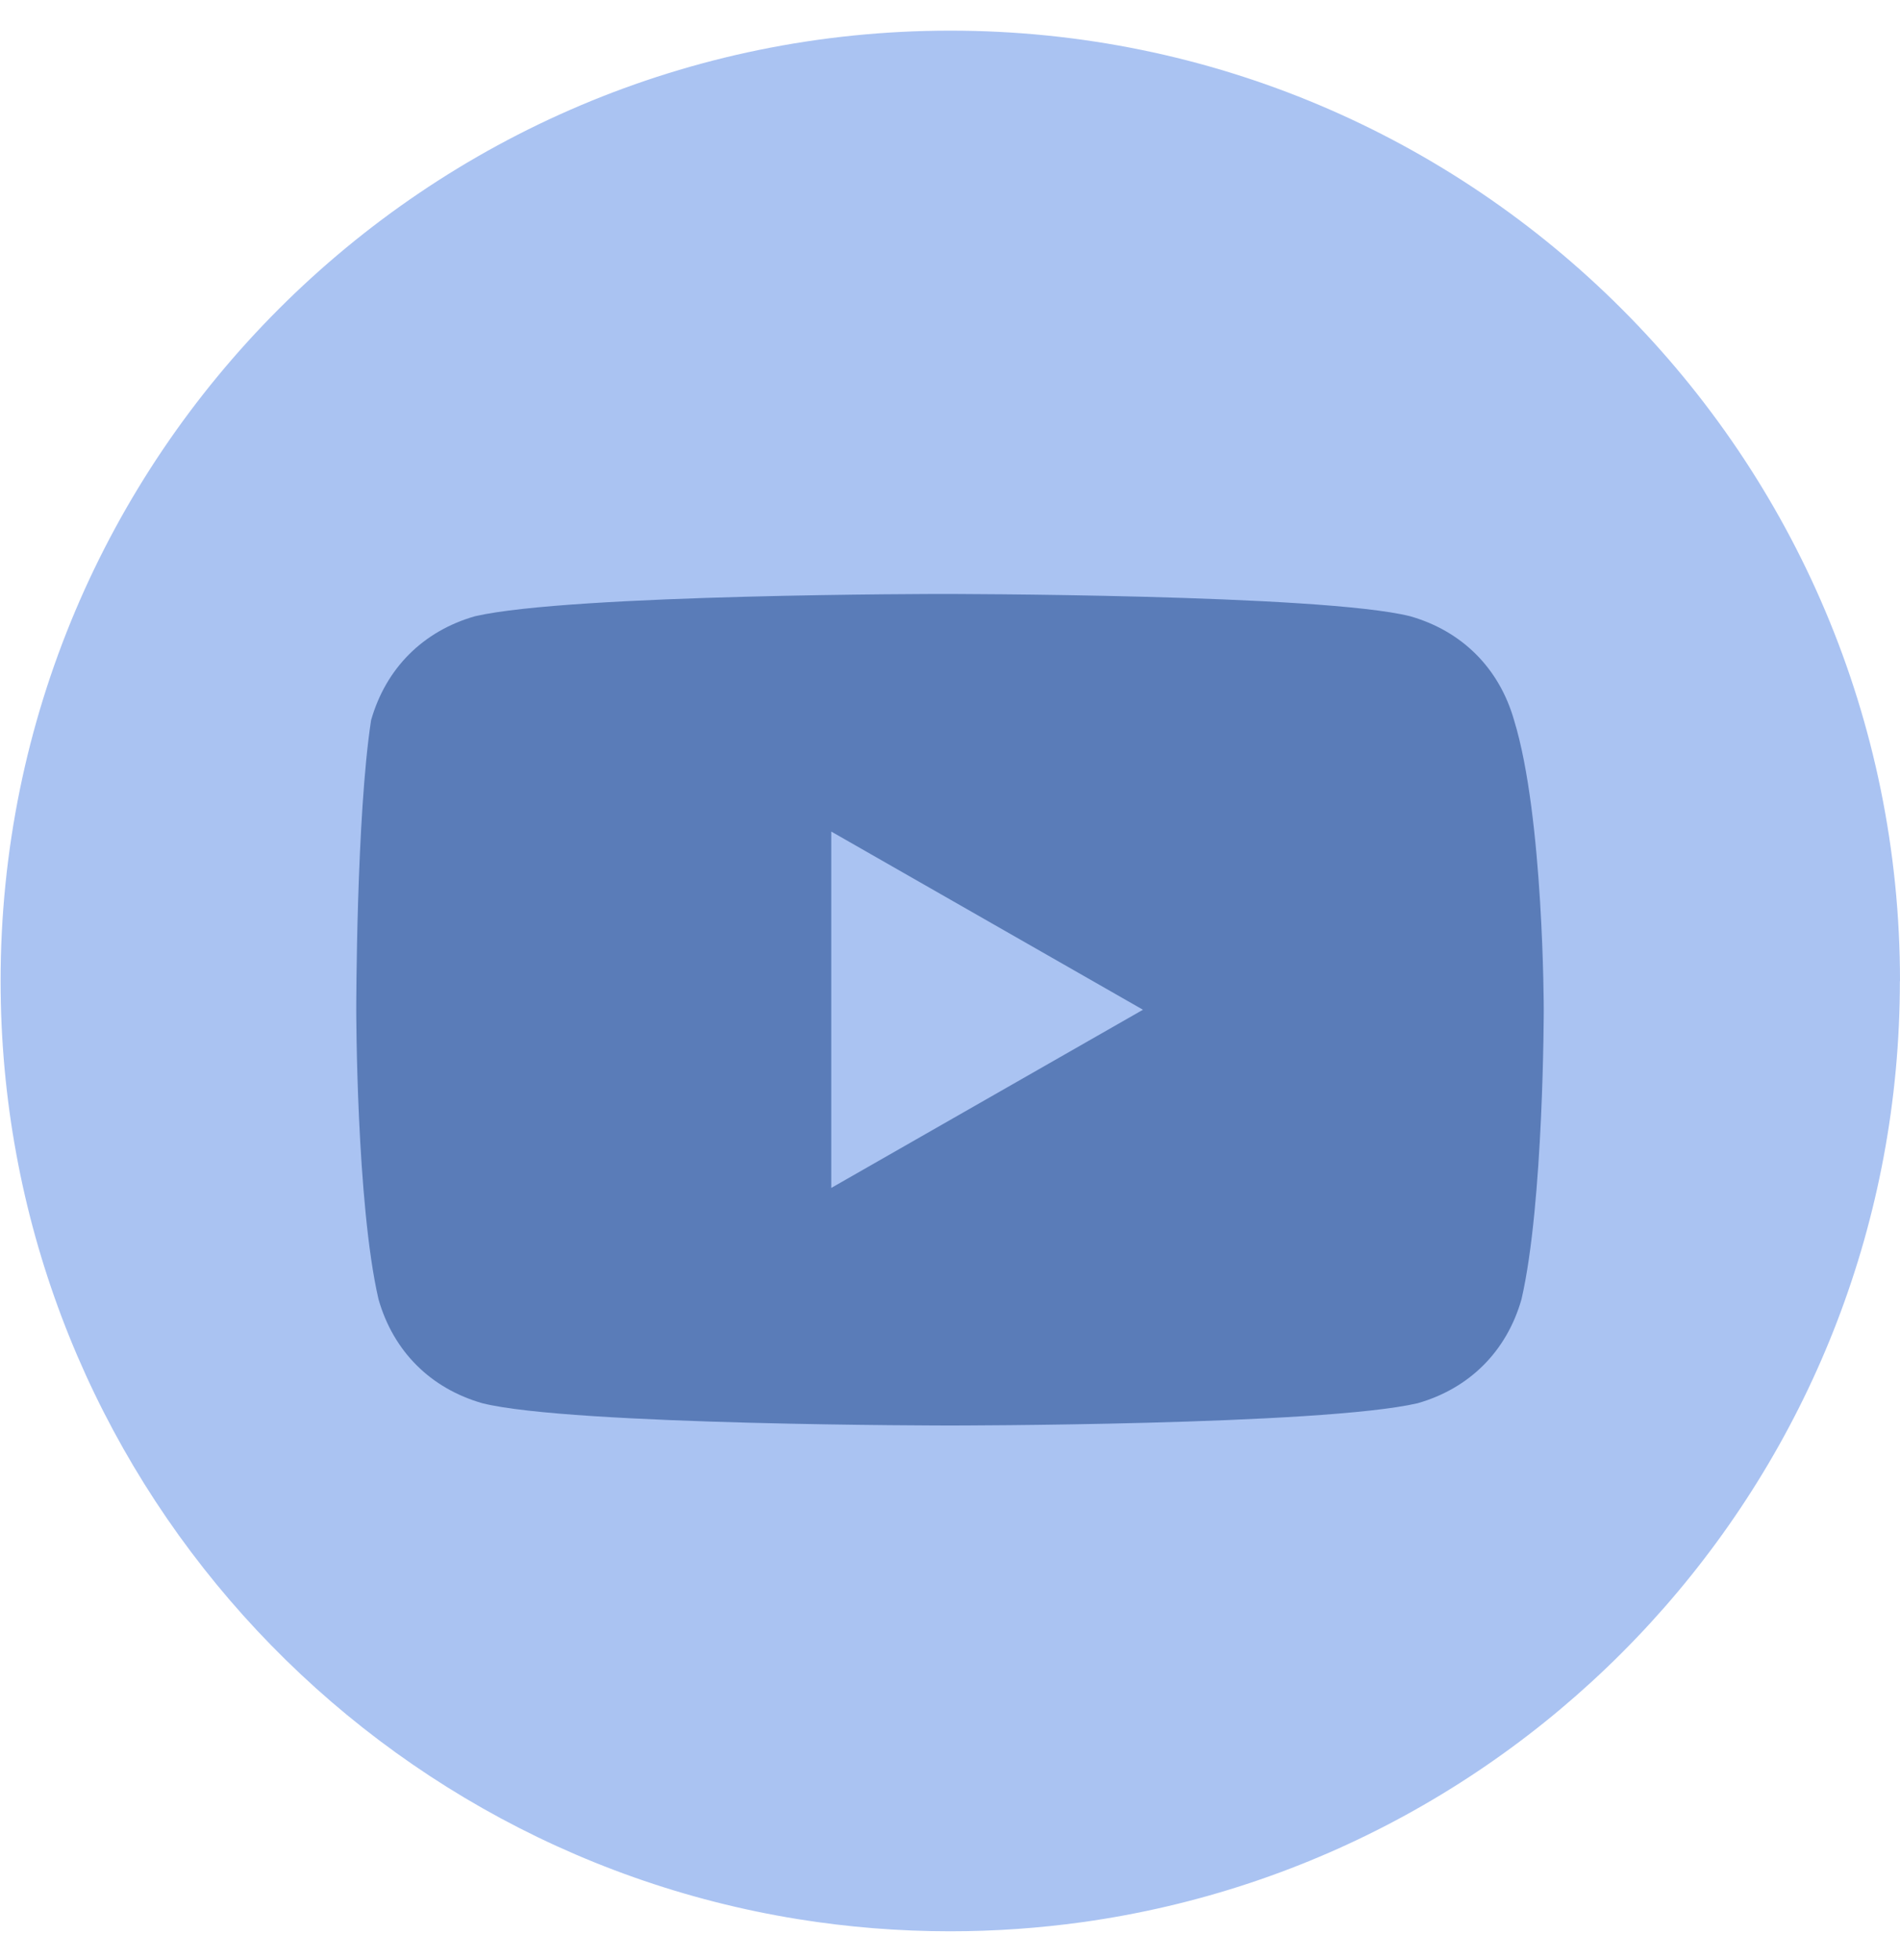
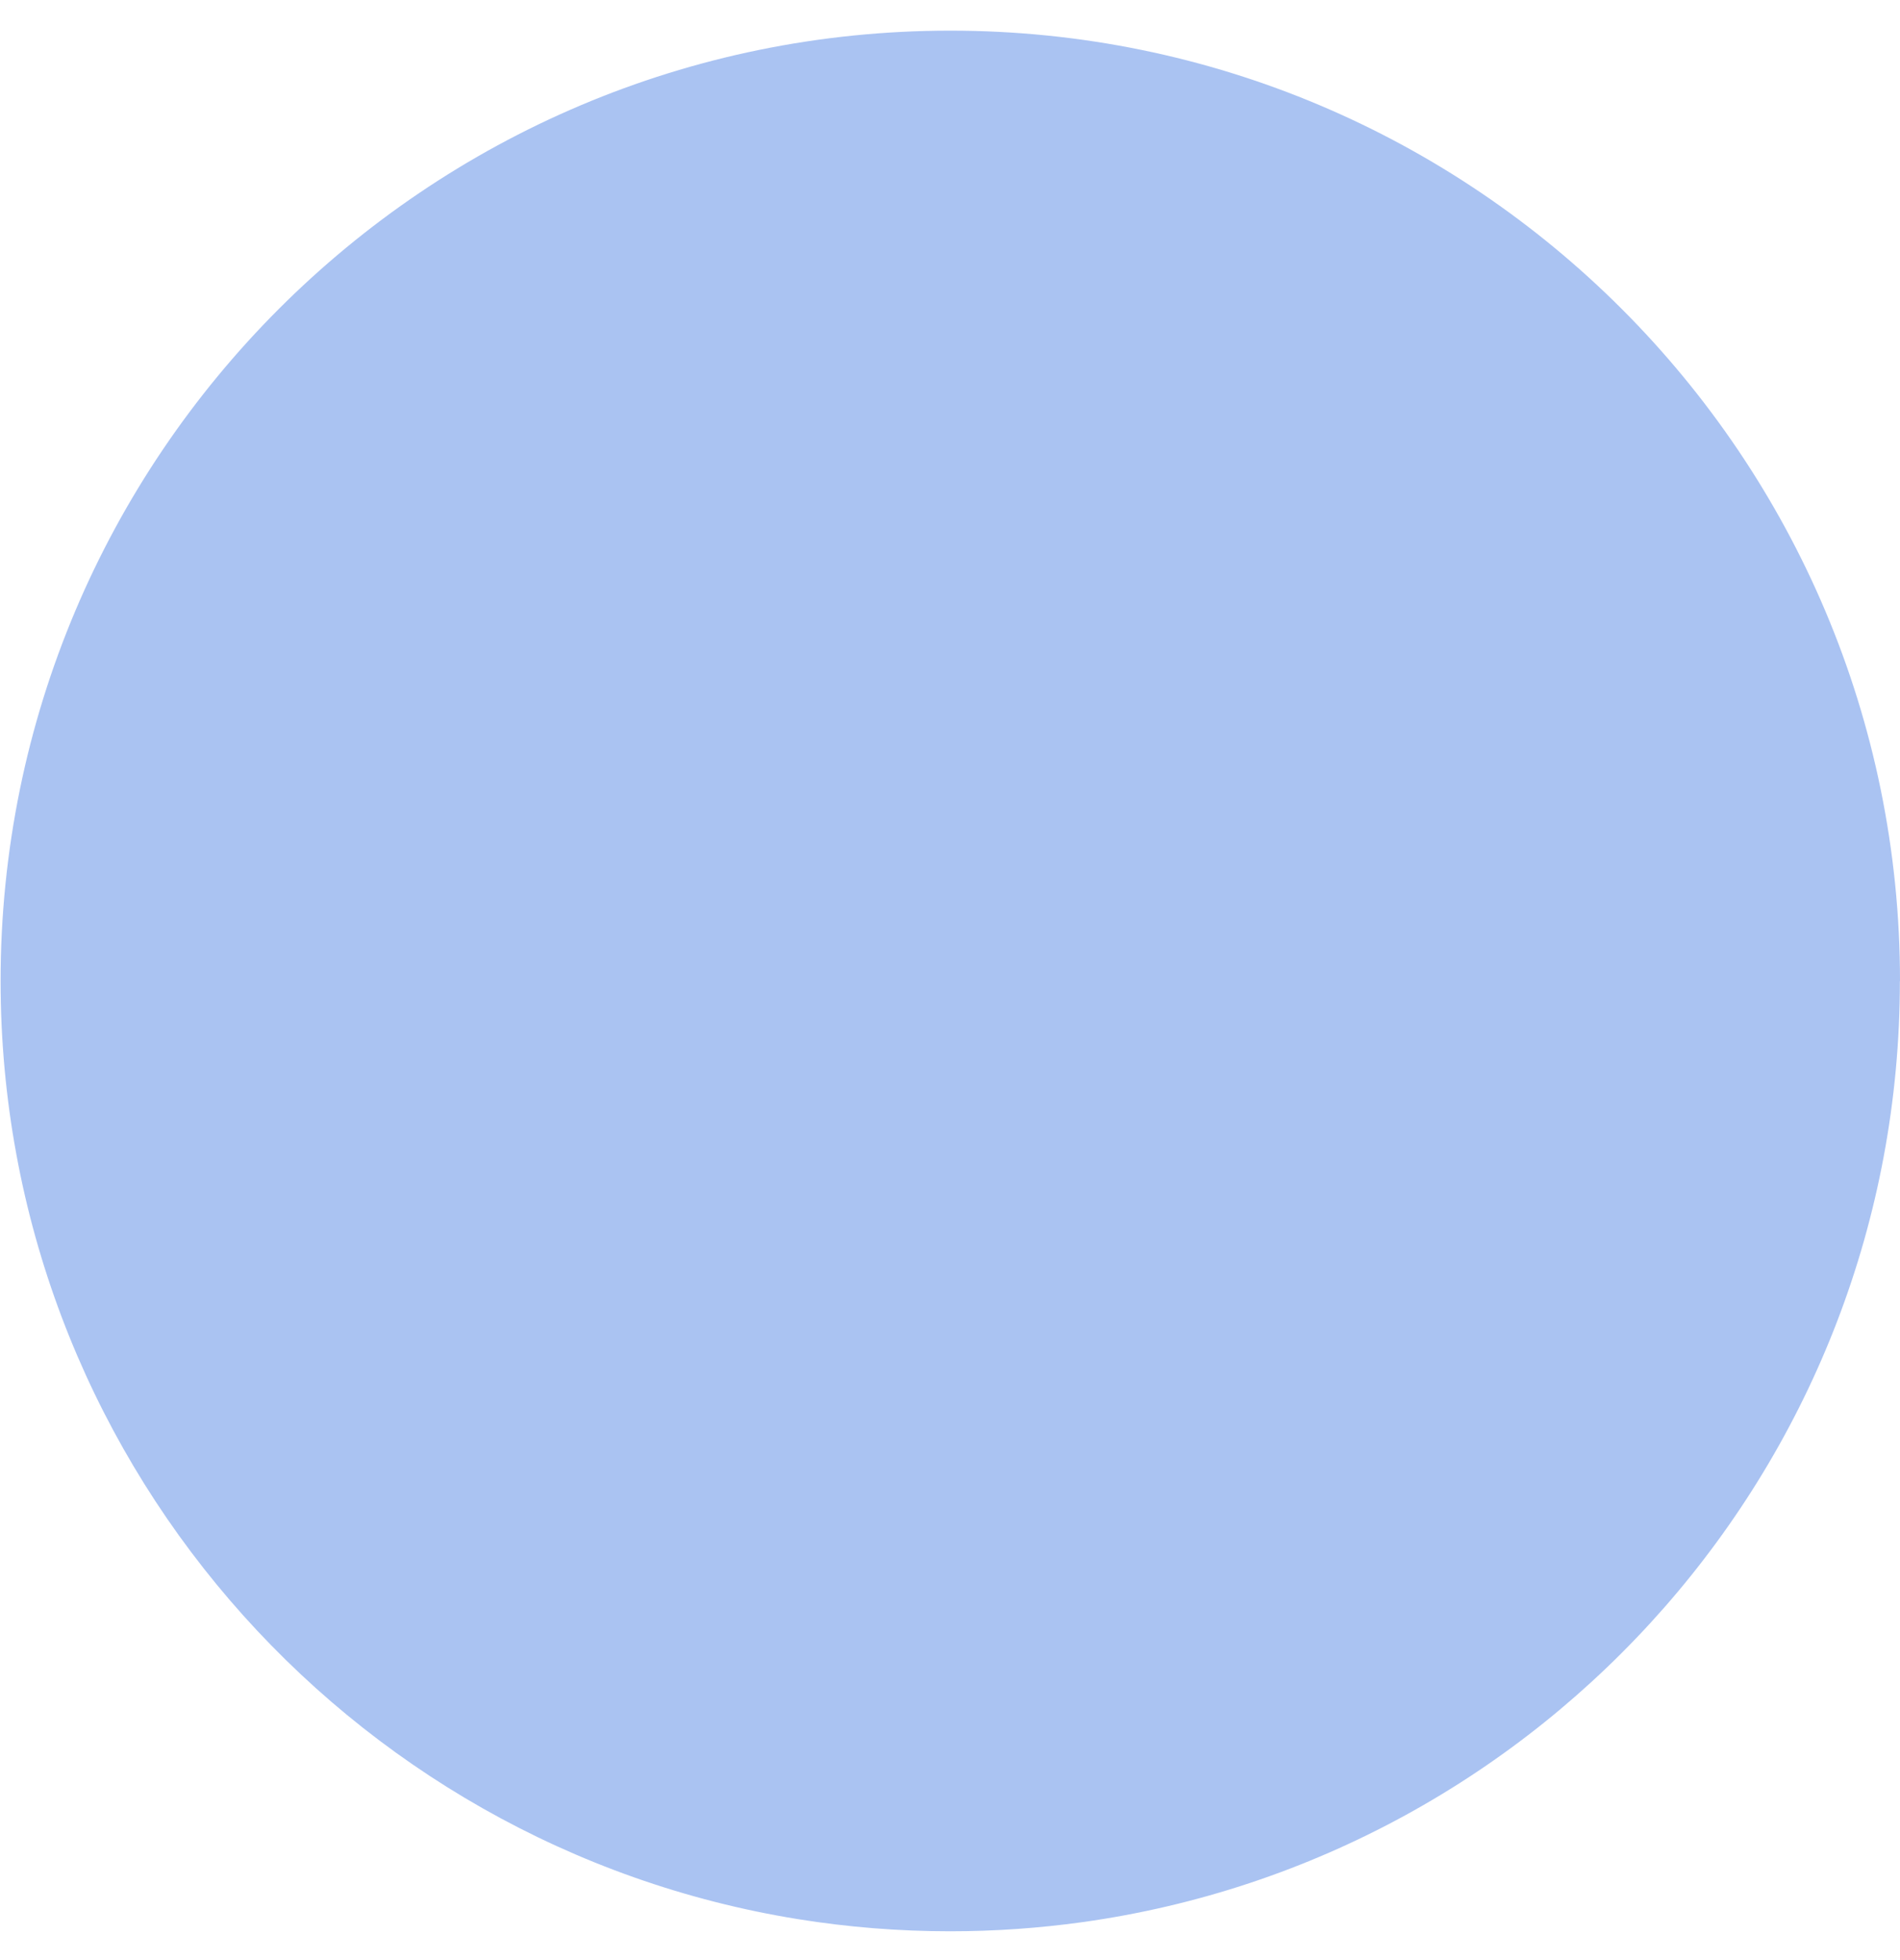
<svg xmlns="http://www.w3.org/2000/svg" width="32" height="33" viewBox="0 0 32 33" fill="none">
  <path d="M31.998 16.516C31.998 24.596 26.01 31.277 18.231 32.361C17.503 32.462 16.759 32.515 16.004 32.515C15.132 32.515 14.276 32.445 13.442 32.311C5.826 31.084 0.01 24.479 0.01 16.516C0.01 7.68 7.171 0.516 16.005 0.516C24.838 0.516 32 7.68 32 16.516H31.998Z" fill="#AAC3F2" />
-   <path d="M25.5 12.125C25.25 11.25 24.625 10.625 23.75 10.375C22.25 10 15.875 10 15.875 10C15.875 10 9.625 10 8 10.375C7.125 10.625 6.5 11.25 6.25 12.125C6 13.75 6 17 6 17C6 17 6 20.25 6.375 21.875C6.625 22.75 7.25 23.375 8.125 23.625C9.625 24 16 24 16 24C16 24 22.25 24 23.875 23.625C24.75 23.375 25.375 22.75 25.625 21.875C26 20.25 26 17 26 17C26 17 26 13.75 25.5 12.125ZM14 20V14L19.25 17L14 20Z" fill="#5A7CB8" />
</svg>